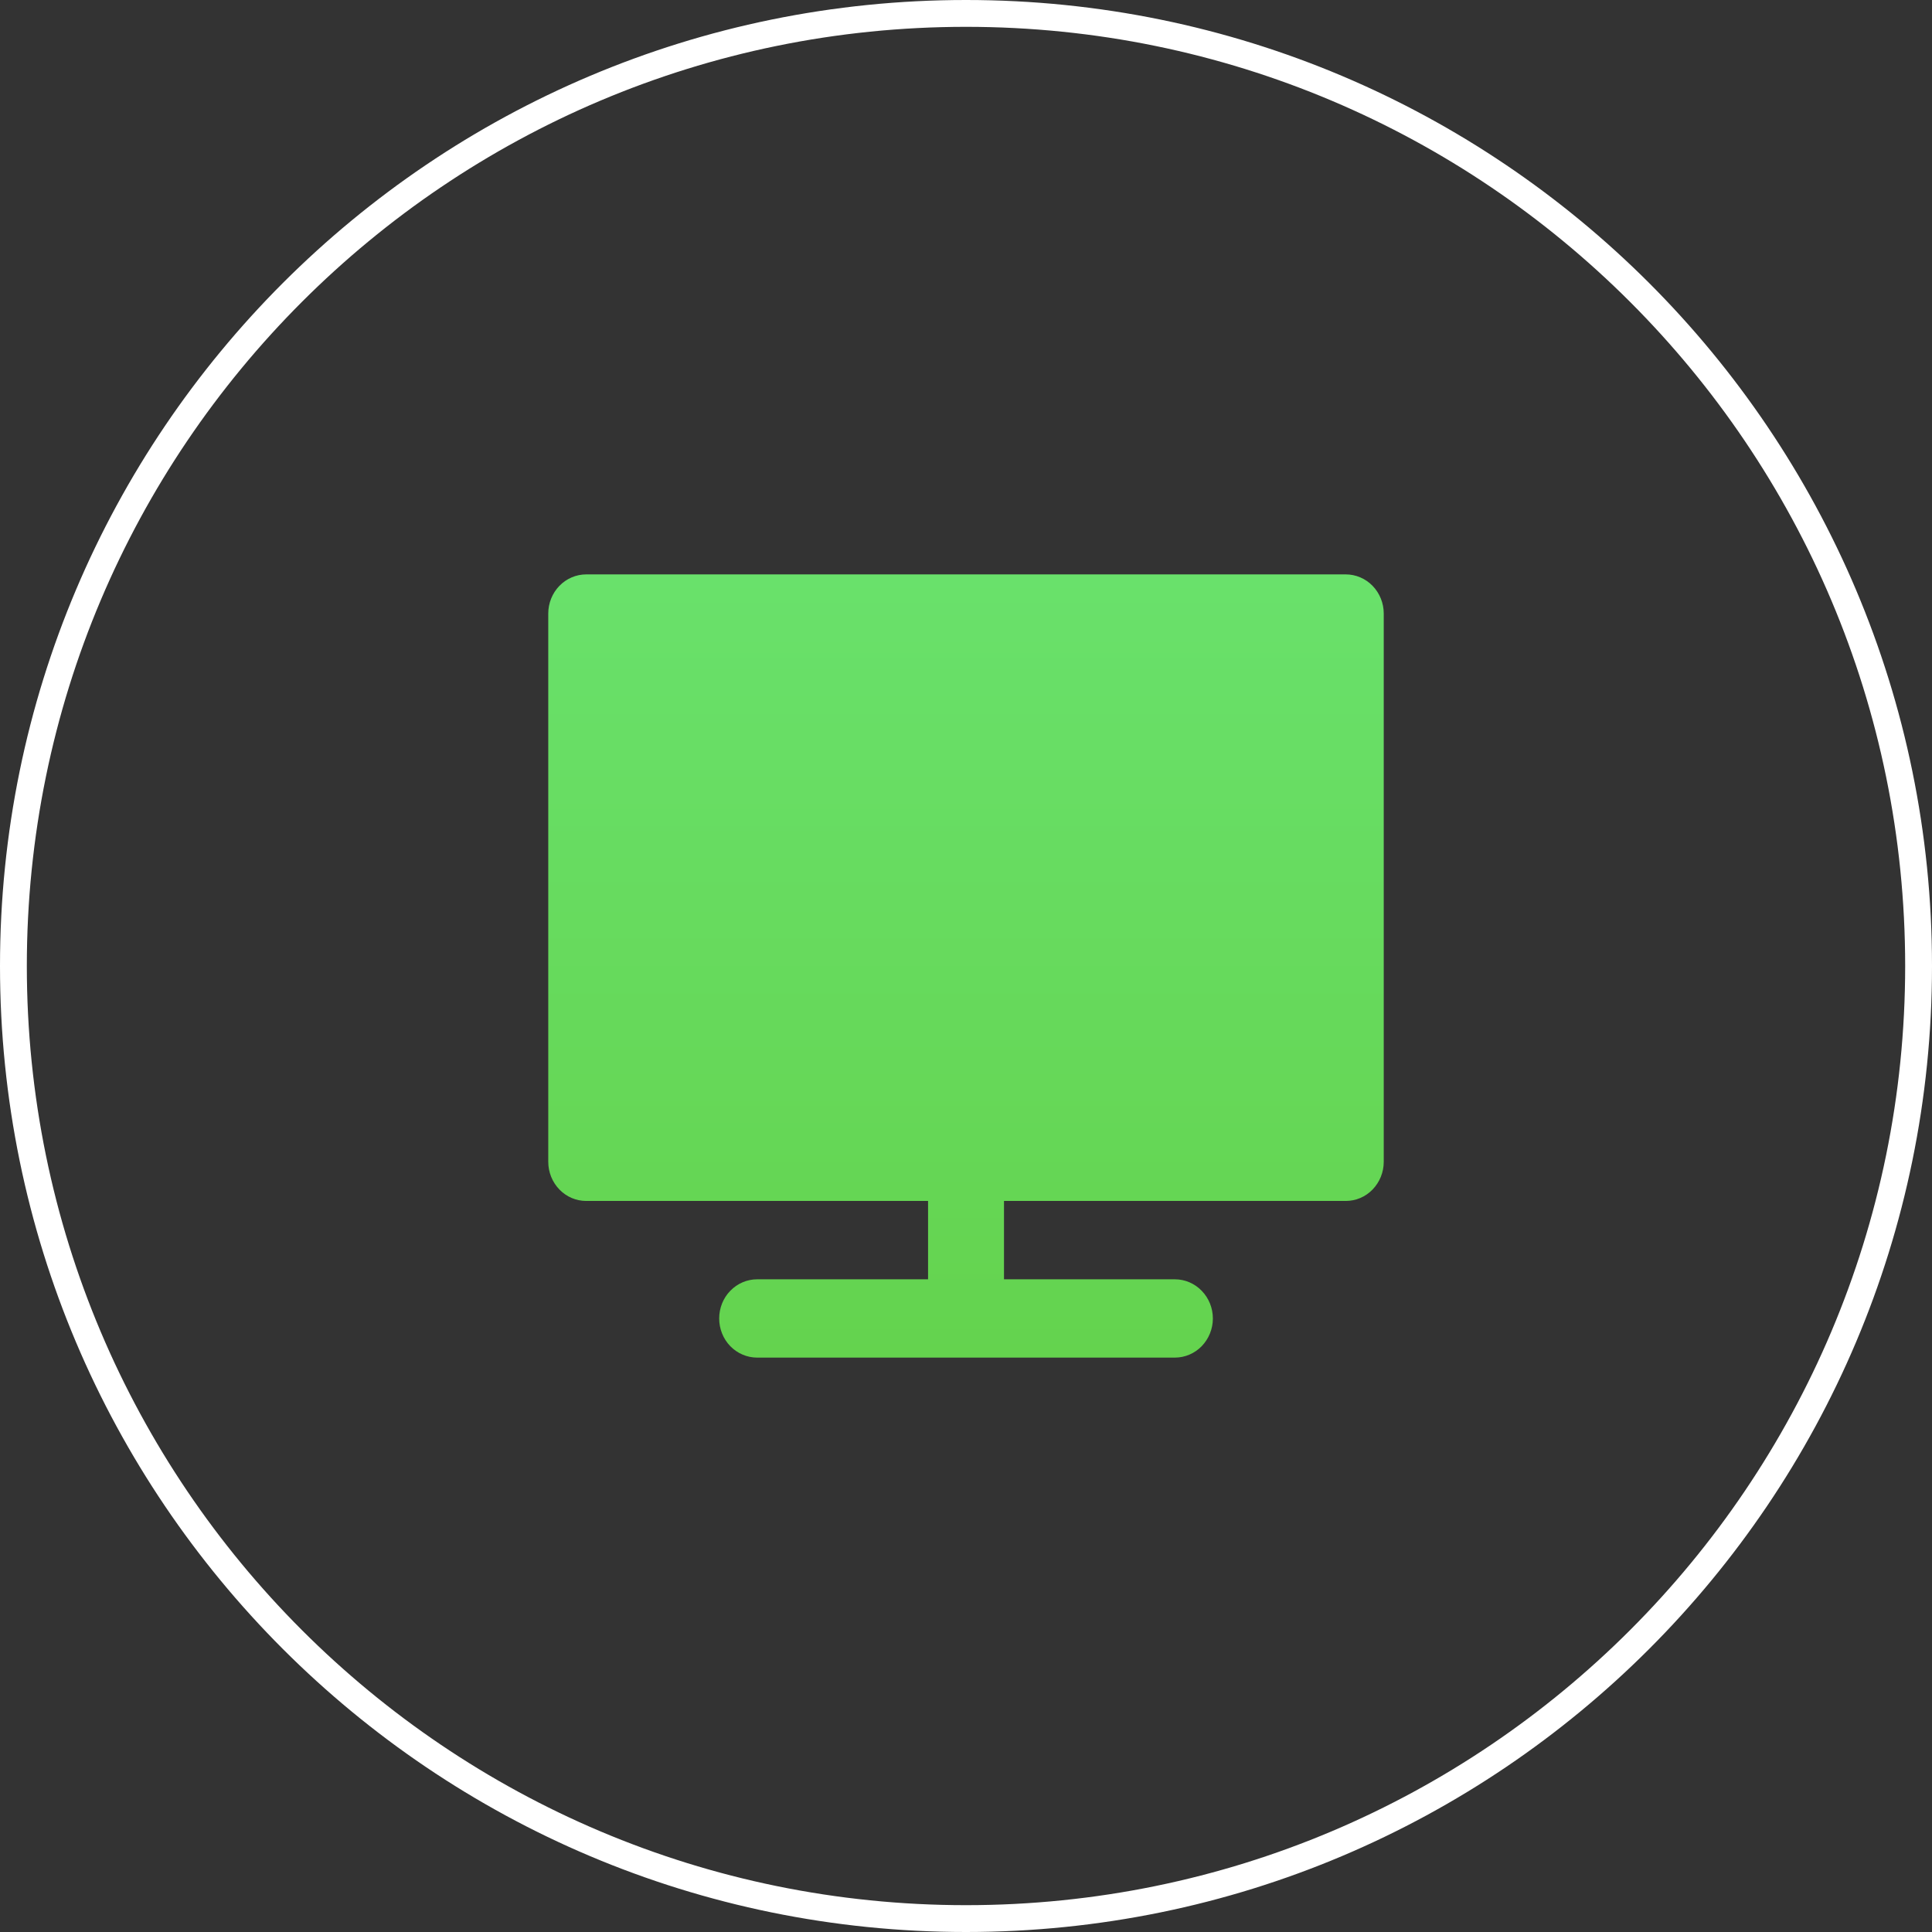
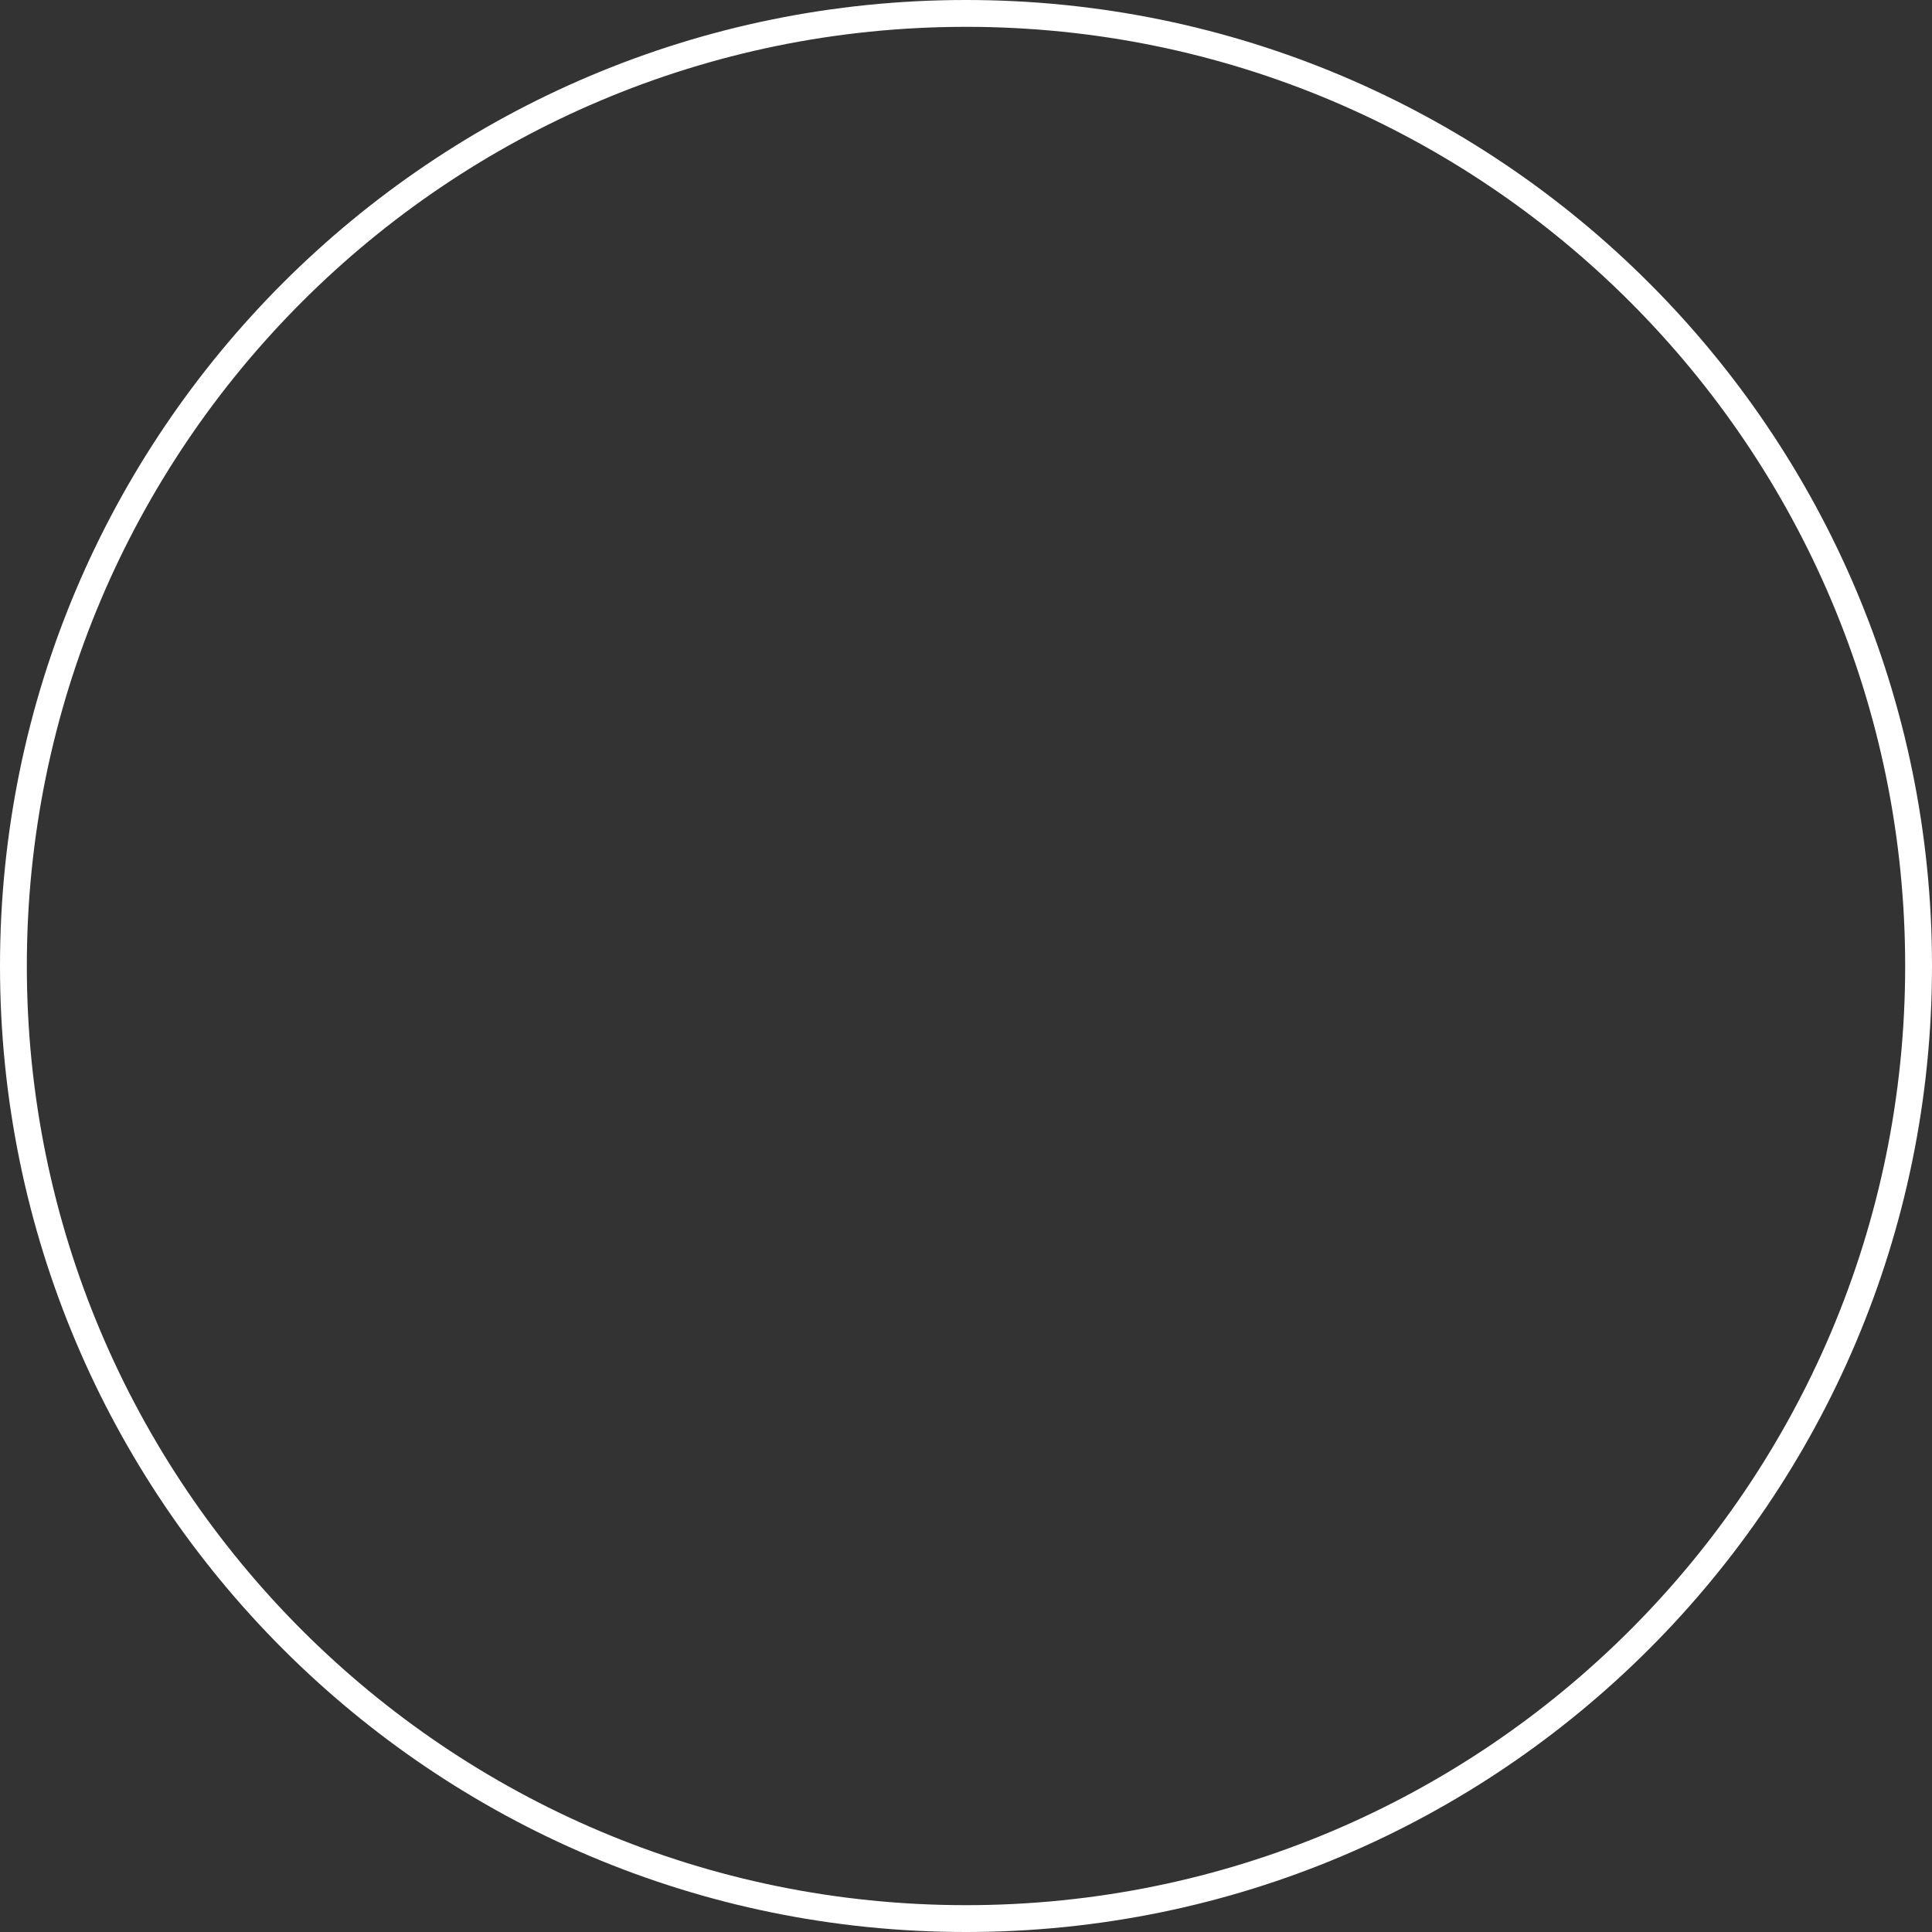
<svg xmlns="http://www.w3.org/2000/svg" width="36" height="36" viewBox="0 0 36 36" fill="none">
  <rect x="0" y="0" width="36" height="36" fill="#333333" stroke="none" />
  <path d="M35.75 18C35.75 27.803 27.803 35.75 18 35.75C8.197 35.75 0.25 27.803 0.25 18C0.25 8.197 8.197 0.25 18 0.25C27.803 0.25 35.75 8.197 35.75 18Z" stroke="white" stroke-width="0.5" />
-   <path d="M25.076 10.703H10.924C10.736 10.703 10.556 10.78 10.424 10.916C10.291 11.053 10.216 11.239 10.216 11.432V21.649C10.216 21.842 10.291 22.028 10.424 22.165C10.556 22.302 10.736 22.378 10.924 22.378H17.293V23.838H14.108C13.921 23.838 13.741 23.915 13.608 24.052C13.475 24.188 13.401 24.374 13.401 24.568C13.401 24.761 13.475 24.947 13.608 25.084C13.741 25.22 13.921 25.297 14.108 25.297H21.892C22.08 25.297 22.26 25.22 22.392 25.084C22.525 24.947 22.6 24.761 22.6 24.568C22.6 24.374 22.525 24.188 22.392 24.052C22.26 23.915 22.08 23.838 21.892 23.838H18.708V22.378H25.076C25.264 22.378 25.444 22.302 25.576 22.165C25.709 22.028 25.784 21.842 25.784 21.649V11.432C25.784 11.239 25.709 11.053 25.576 10.916C25.444 10.78 25.264 10.703 25.076 10.703Z" fill="url(#paint0_linear_311_189)" />
  <defs>
    <linearGradient id="paint0_linear_311_189" x1="18" y1="10.703" x2="18" y2="25.297" gradientUnits="userSpaceOnUse">
      <stop stop-color="#69E16B" />
      <stop offset="1" stop-color="#64D34E" />
    </linearGradient>
  </defs>
</svg>